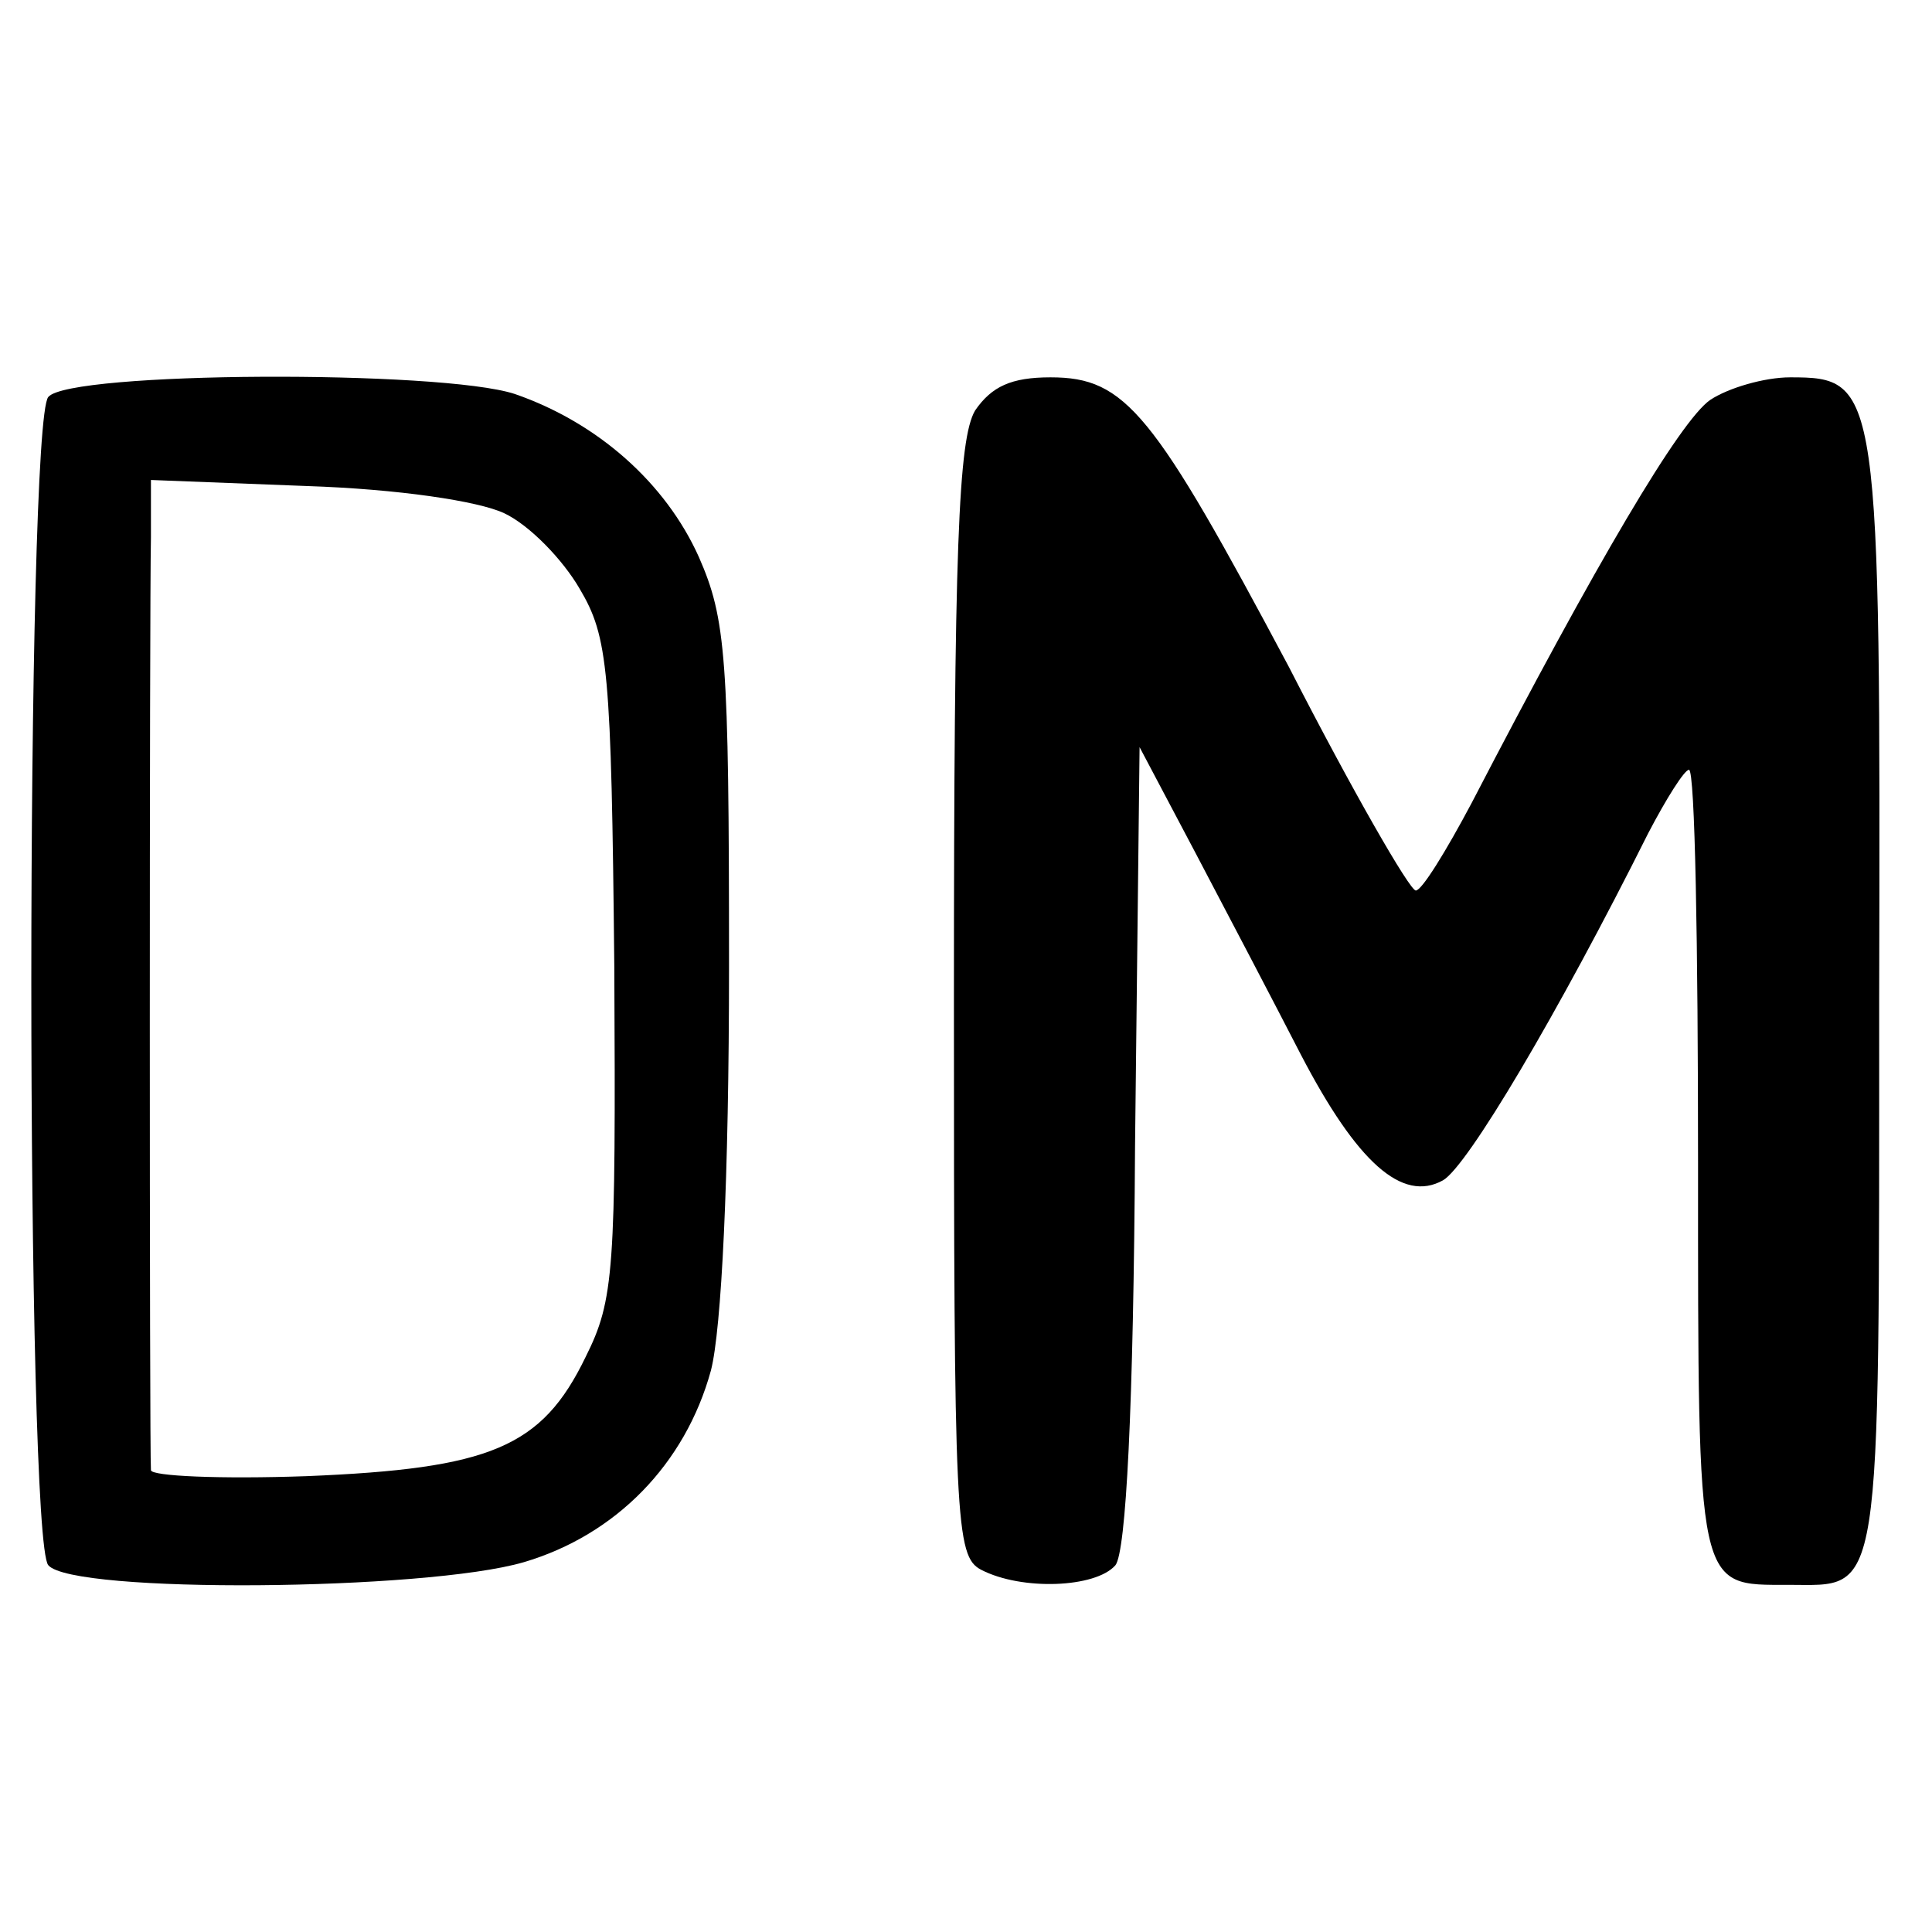
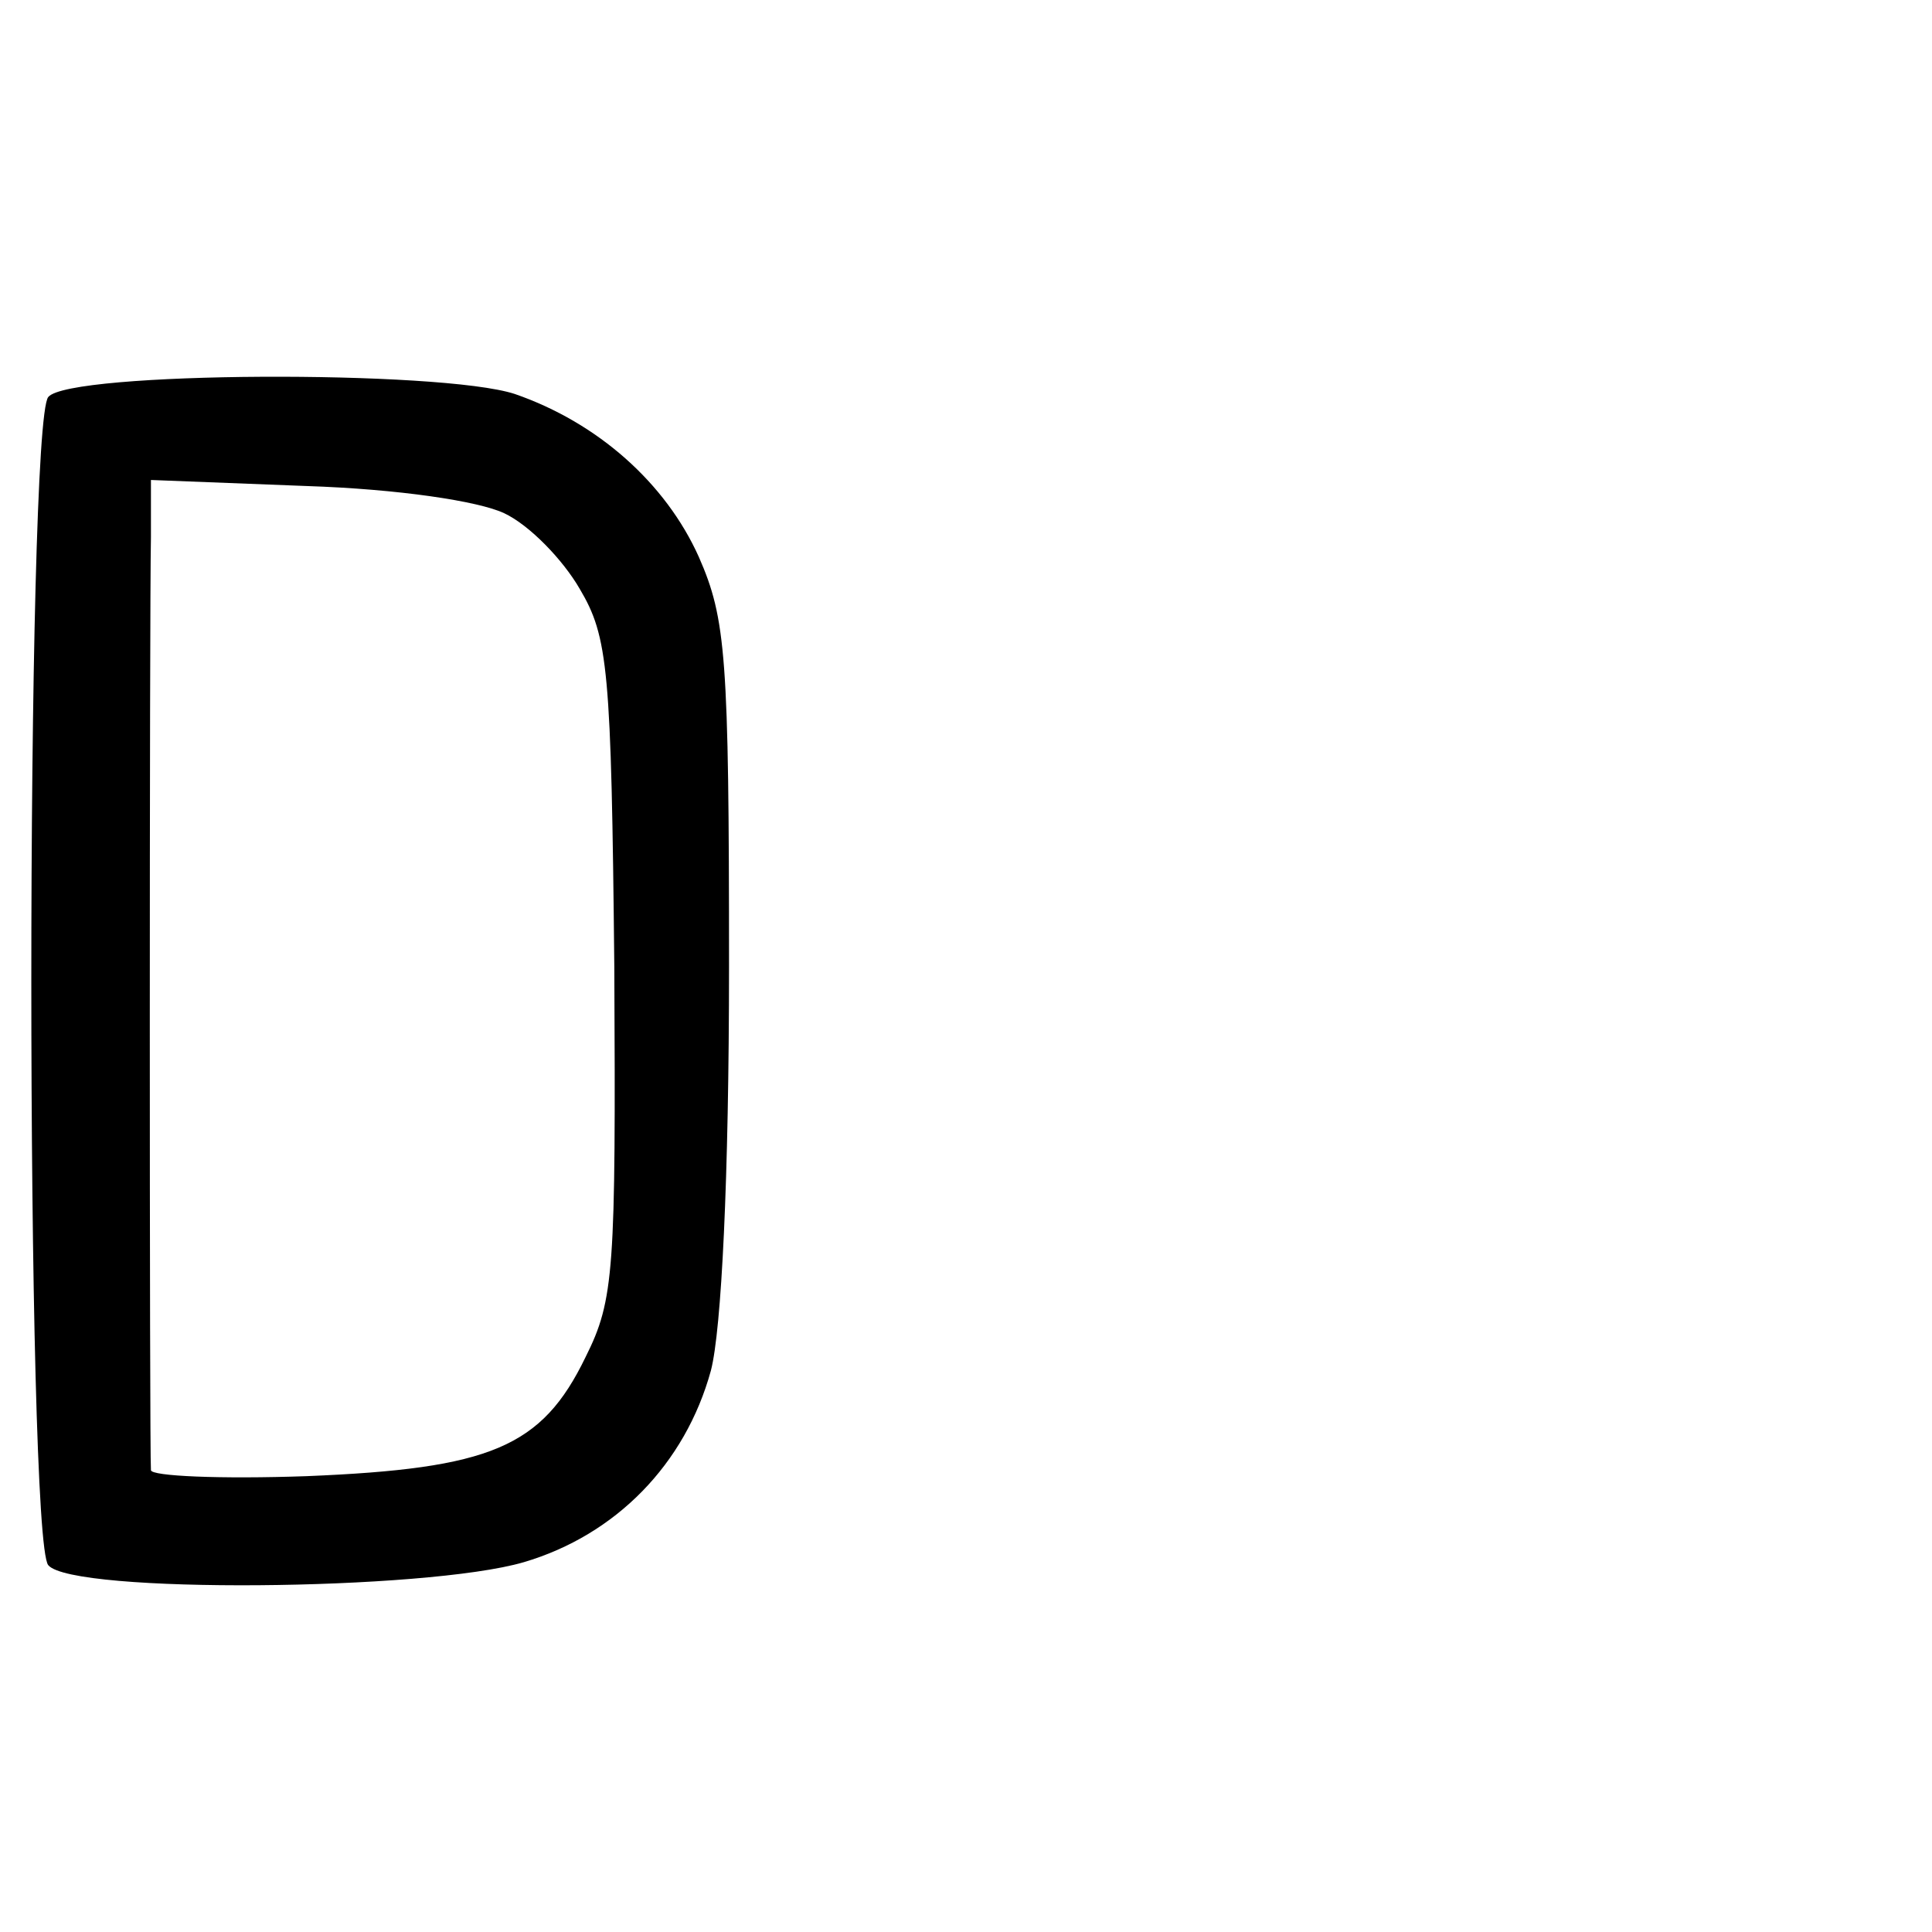
<svg xmlns="http://www.w3.org/2000/svg" version="1.0" width="128pt" height="128pt" viewBox="0 0 128 128" preserveAspectRatio="xMidYMid meet">
  <g transform="translate(0,128) scale(0.1,-0.1)" fill="#000000" stroke="none">
    <path d="M32 1017 c-15 -17 -15 -757 0 -774 16 -19 250 -17 315 2 61 18 107 65 124 127 7 27 12 127 12 268 0 205 -2 230 -20 271 -22 49 -67 89 -122 108 -49 16 -295 15 -309 -2z m302 -77 c17 -8 39 -31 50 -50 19 -32 21 -53 23 -251 1 -201 0 -220 -19 -258 -29 -60 -63 -74 -185 -79 -57 -2 -103 0 -103 4 -1 13 -1 571 0 618 l0 38 103 -4 c61 -2 114 -10 131 -18z" />
-     <path d="M646 1008 c-11 -19 -14 -89 -14 -391 0 -346 1 -368 18 -377 27 -14 76 -12 89 3 7 9 12 103 13 278 l3 264 37 -70 c20 -38 52 -99 70 -134 37 -71 67 -98 94 -83 16 9 76 110 136 230 12 23 24 42 27 42 4 0 6 -117 6 -260 0 -286 -1 -280 60 -280 62 0 60 -16 60 387 1 408 0 413 -59 413 -17 0 -41 -7 -53 -15 -20 -14 -75 -107 -158 -267 -17 -32 -33 -58 -37 -58 -4 0 -42 66 -84 148 -90 169 -108 192 -158 192 -26 0 -39 -6 -50 -22z" />
  </g>
</svg>